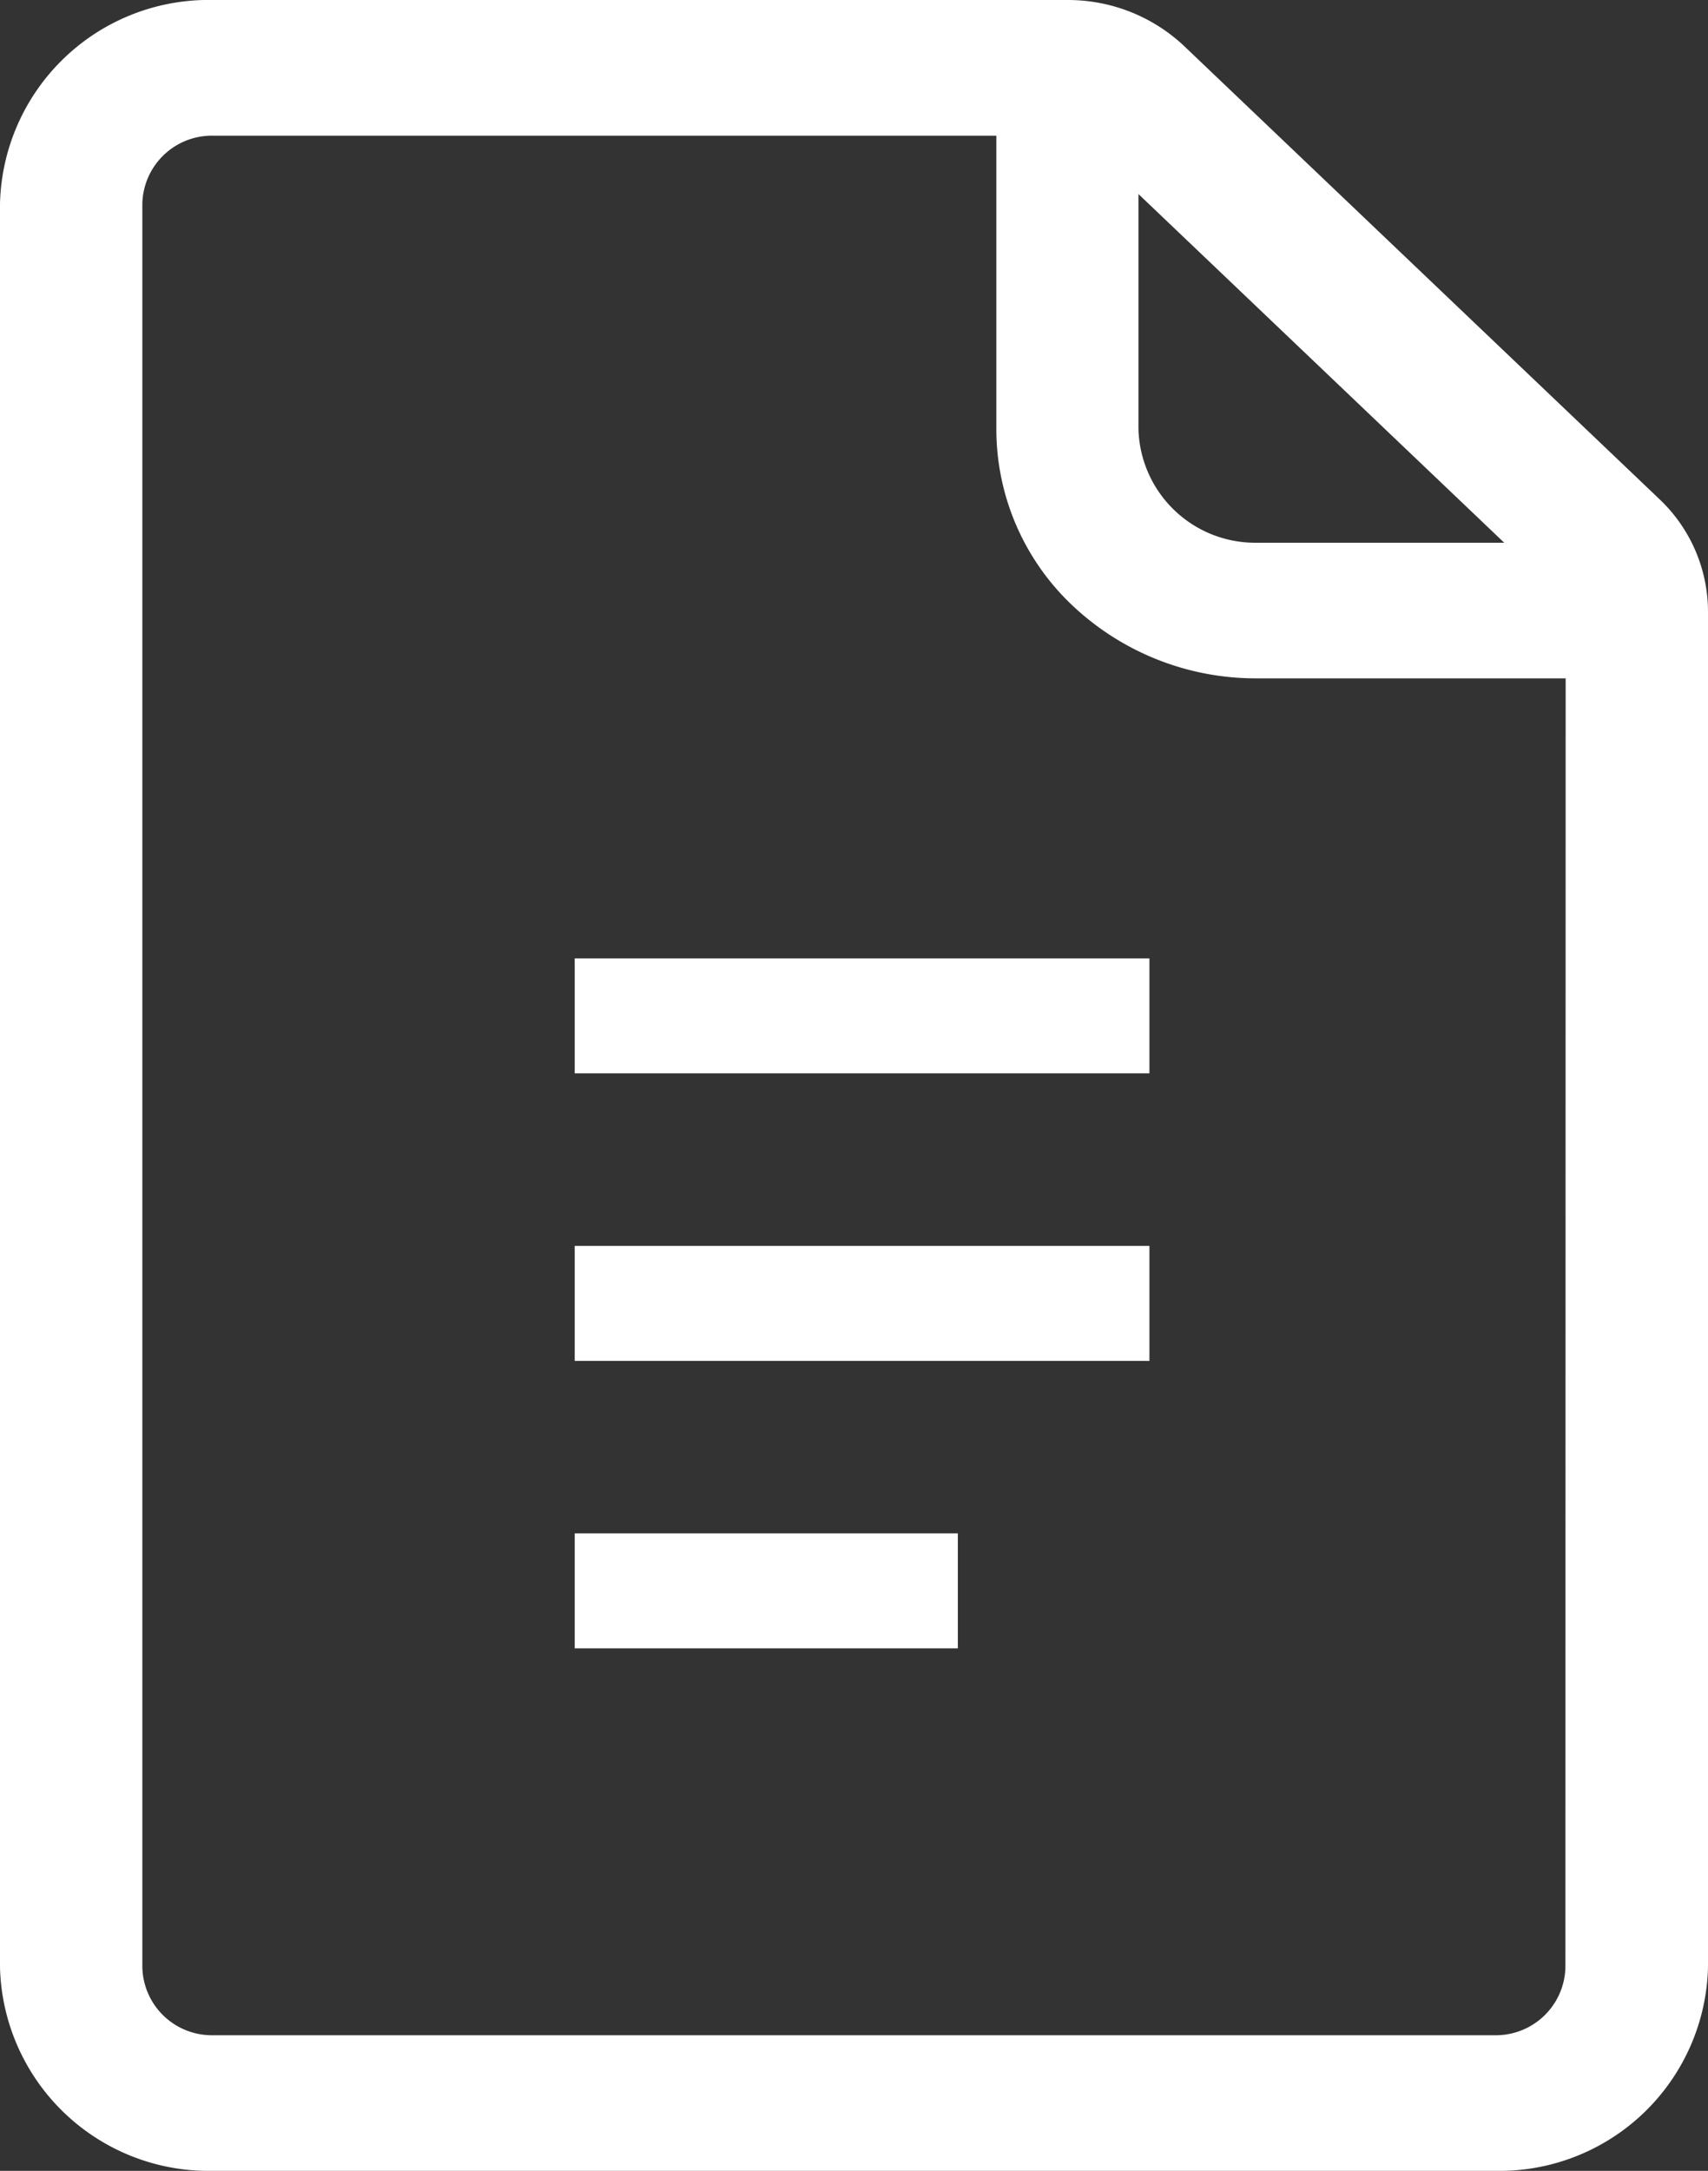
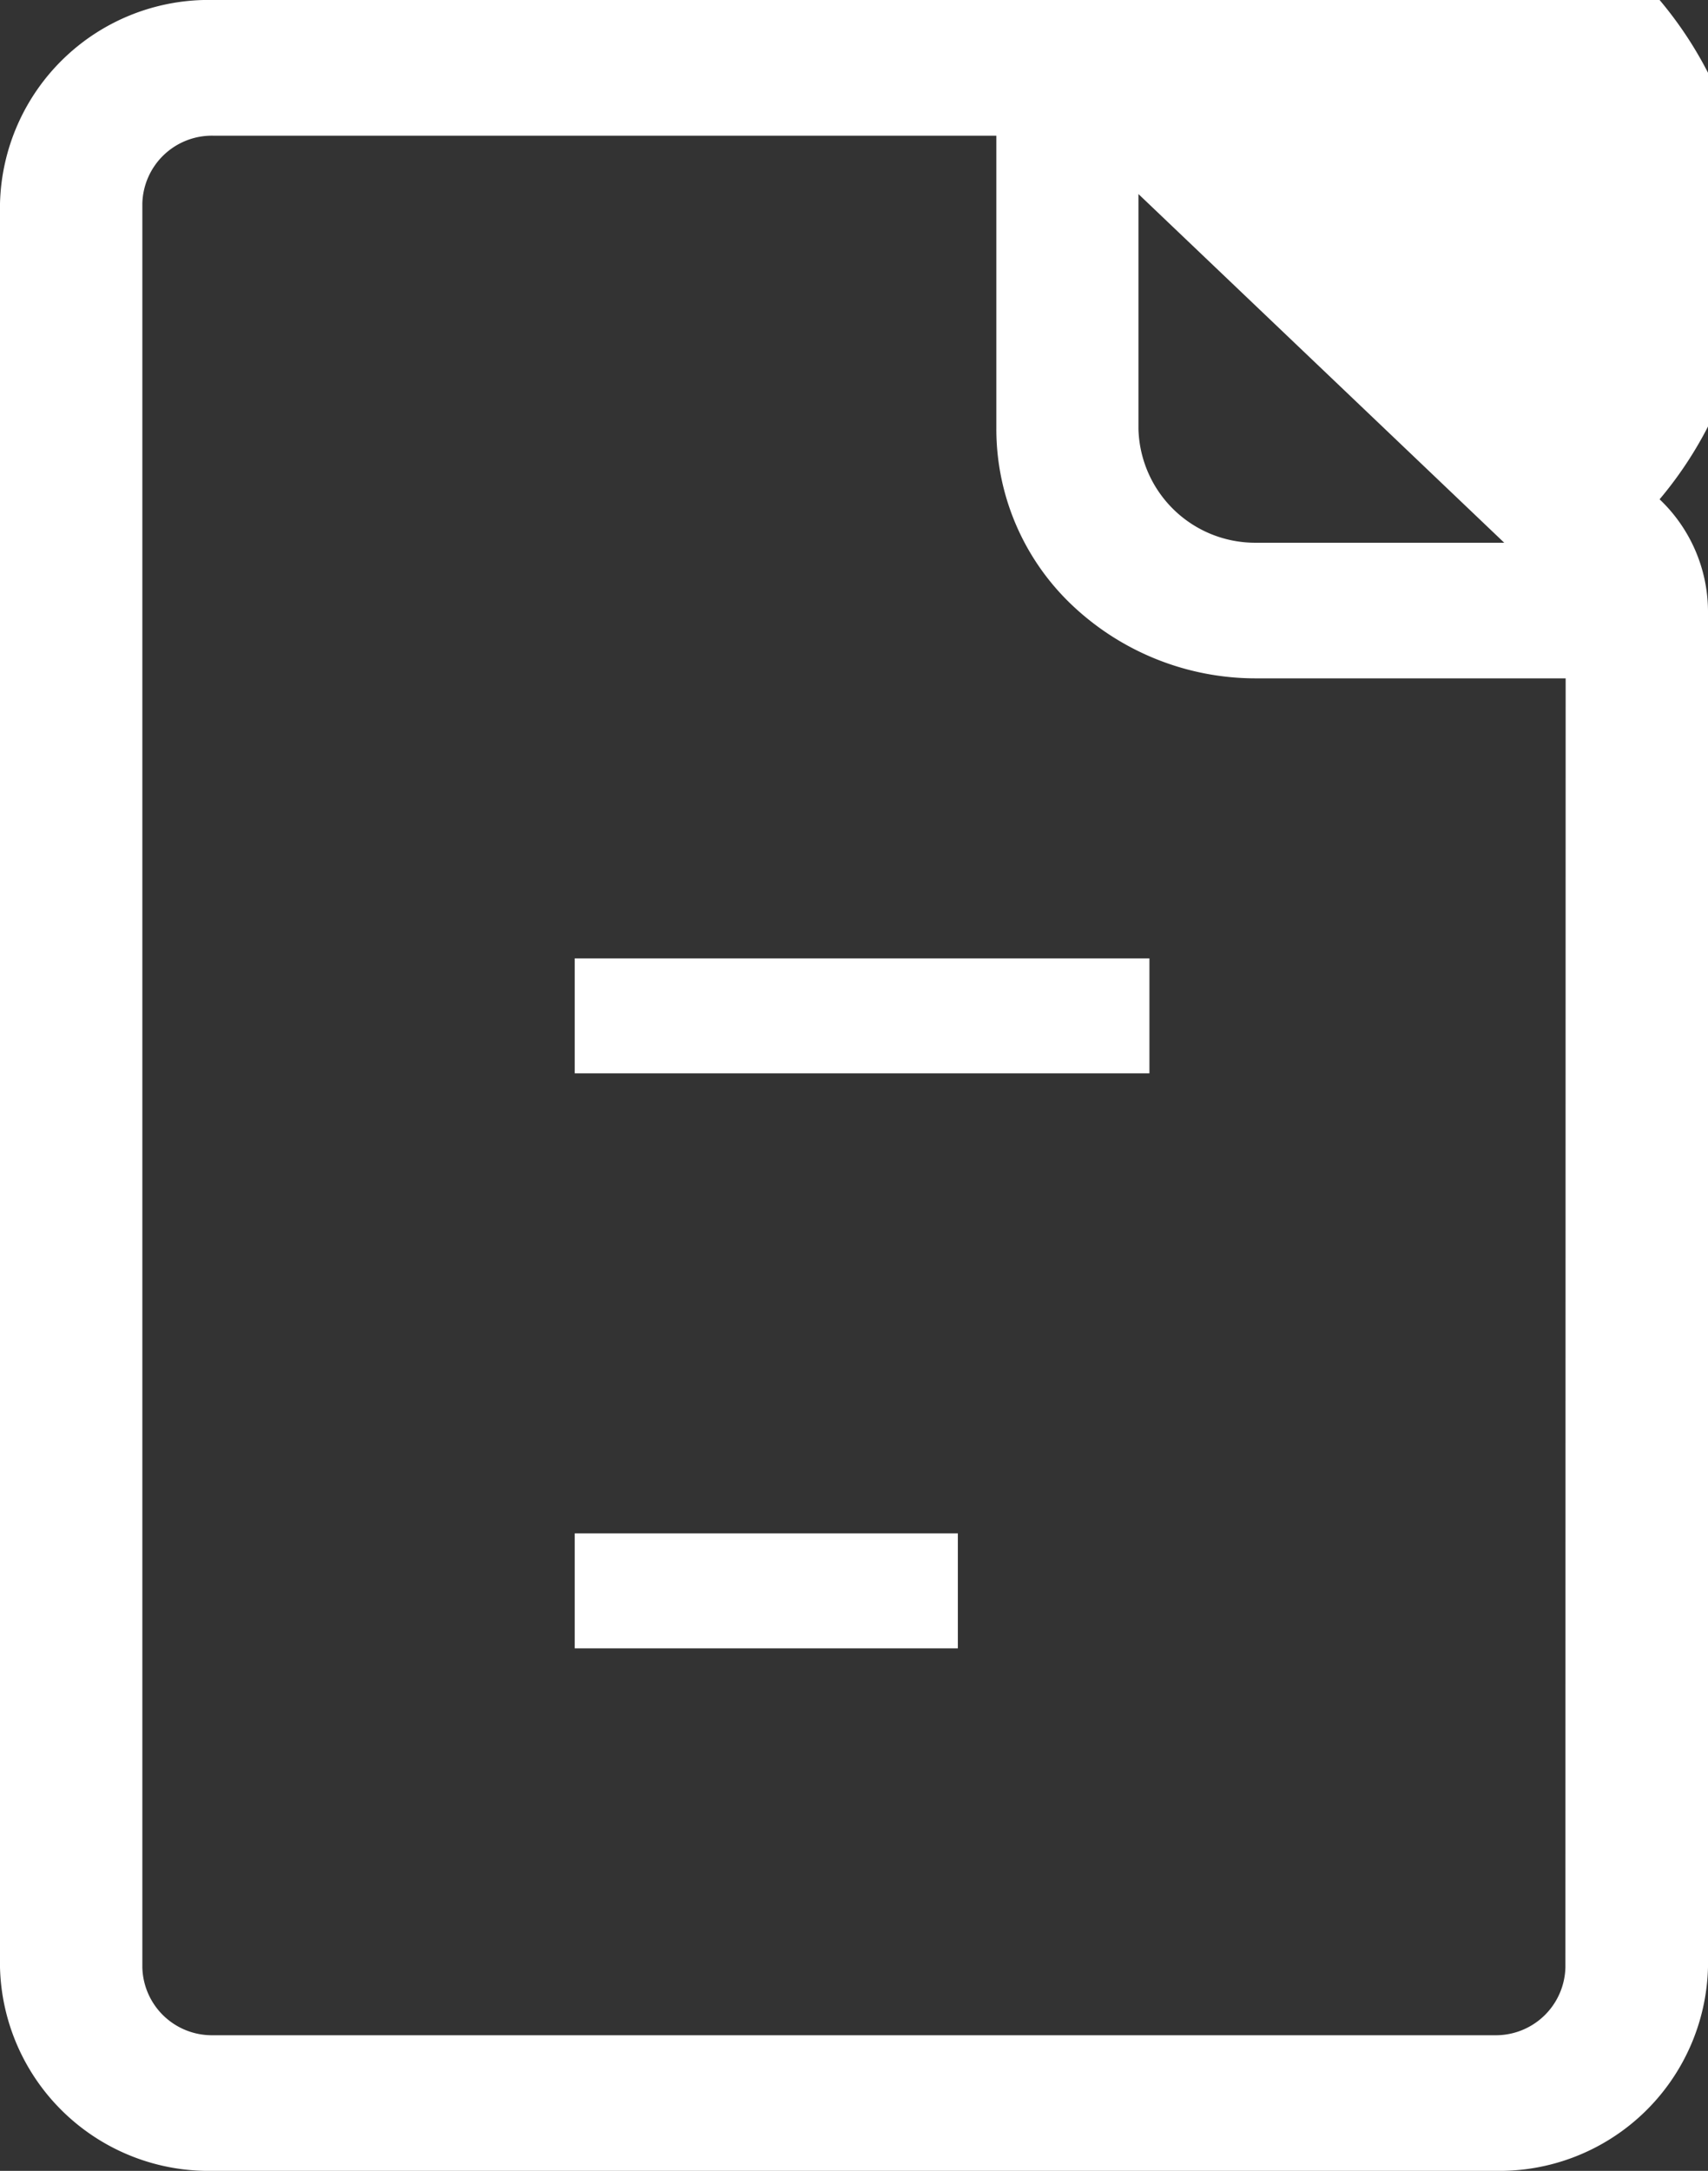
<svg xmlns="http://www.w3.org/2000/svg" width="20.854" height="26.491" viewBox="0 0 20.854 26.491">
  <rect x="0" y="0" width="20.854" height="26.491" fill="#333333" stroke="none" />
  <g id="terms" transform="translate(-23 -18)">
    <g id="Group_96" data-name="Group 96" transform="translate(23 18)">
      <rect id="Rectangle_52" data-name="Rectangle 52" width="4.678" height="1.403" transform="translate(7.017 18.712)" fill="#fff" />
-       <path id="Path_248" data-name="Path 248" d="M46.263,24.093l-5.822-5.547A2.07,2.07,0,0,0,39.034,18H28.607A2.548,2.548,0,0,0,26,20.484V42.007a2.548,2.548,0,0,0,2.607,2.484h15.64a2.548,2.548,0,0,0,2.607-2.484V25.451A1.893,1.893,0,0,0,46.263,24.093ZM39.9,20.368l4.466,4.255H41.345A1.426,1.426,0,0,1,39.9,23.232Zm5.213,21.64a.849.849,0,0,1-.869.828H28.607a.849.849,0,0,1-.869-.828V20.484a.849.849,0,0,1,.869-.828h9.558v3.576a2.958,2.958,0,0,0,.925,2.153,3.26,3.26,0,0,0,2.255.893h3.771Z" transform="translate(-26 -18)" fill="#fff" />
+       <path id="Path_248" data-name="Path 248" d="M46.263,24.093A2.07,2.07,0,0,0,39.034,18H28.607A2.548,2.548,0,0,0,26,20.484V42.007a2.548,2.548,0,0,0,2.607,2.484h15.64a2.548,2.548,0,0,0,2.607-2.484V25.451A1.893,1.893,0,0,0,46.263,24.093ZM39.9,20.368l4.466,4.255H41.345A1.426,1.426,0,0,1,39.9,23.232Zm5.213,21.64a.849.849,0,0,1-.869.828H28.607a.849.849,0,0,1-.869-.828V20.484a.849.849,0,0,1,.869-.828h9.558v3.576a2.958,2.958,0,0,0,.925,2.153,3.26,3.26,0,0,0,2.255.893h3.771Z" transform="translate(-26 -18)" fill="#fff" />
      <rect id="Rectangle_53" data-name="Rectangle 53" width="7.017" height="1.403" transform="translate(7.017 11.695)" fill="#fff" />
-       <rect id="Rectangle_54" data-name="Rectangle 54" width="7.017" height="1.403" transform="translate(7.017 15.204)" fill="#fff" />
    </g>
  </g>
</svg>